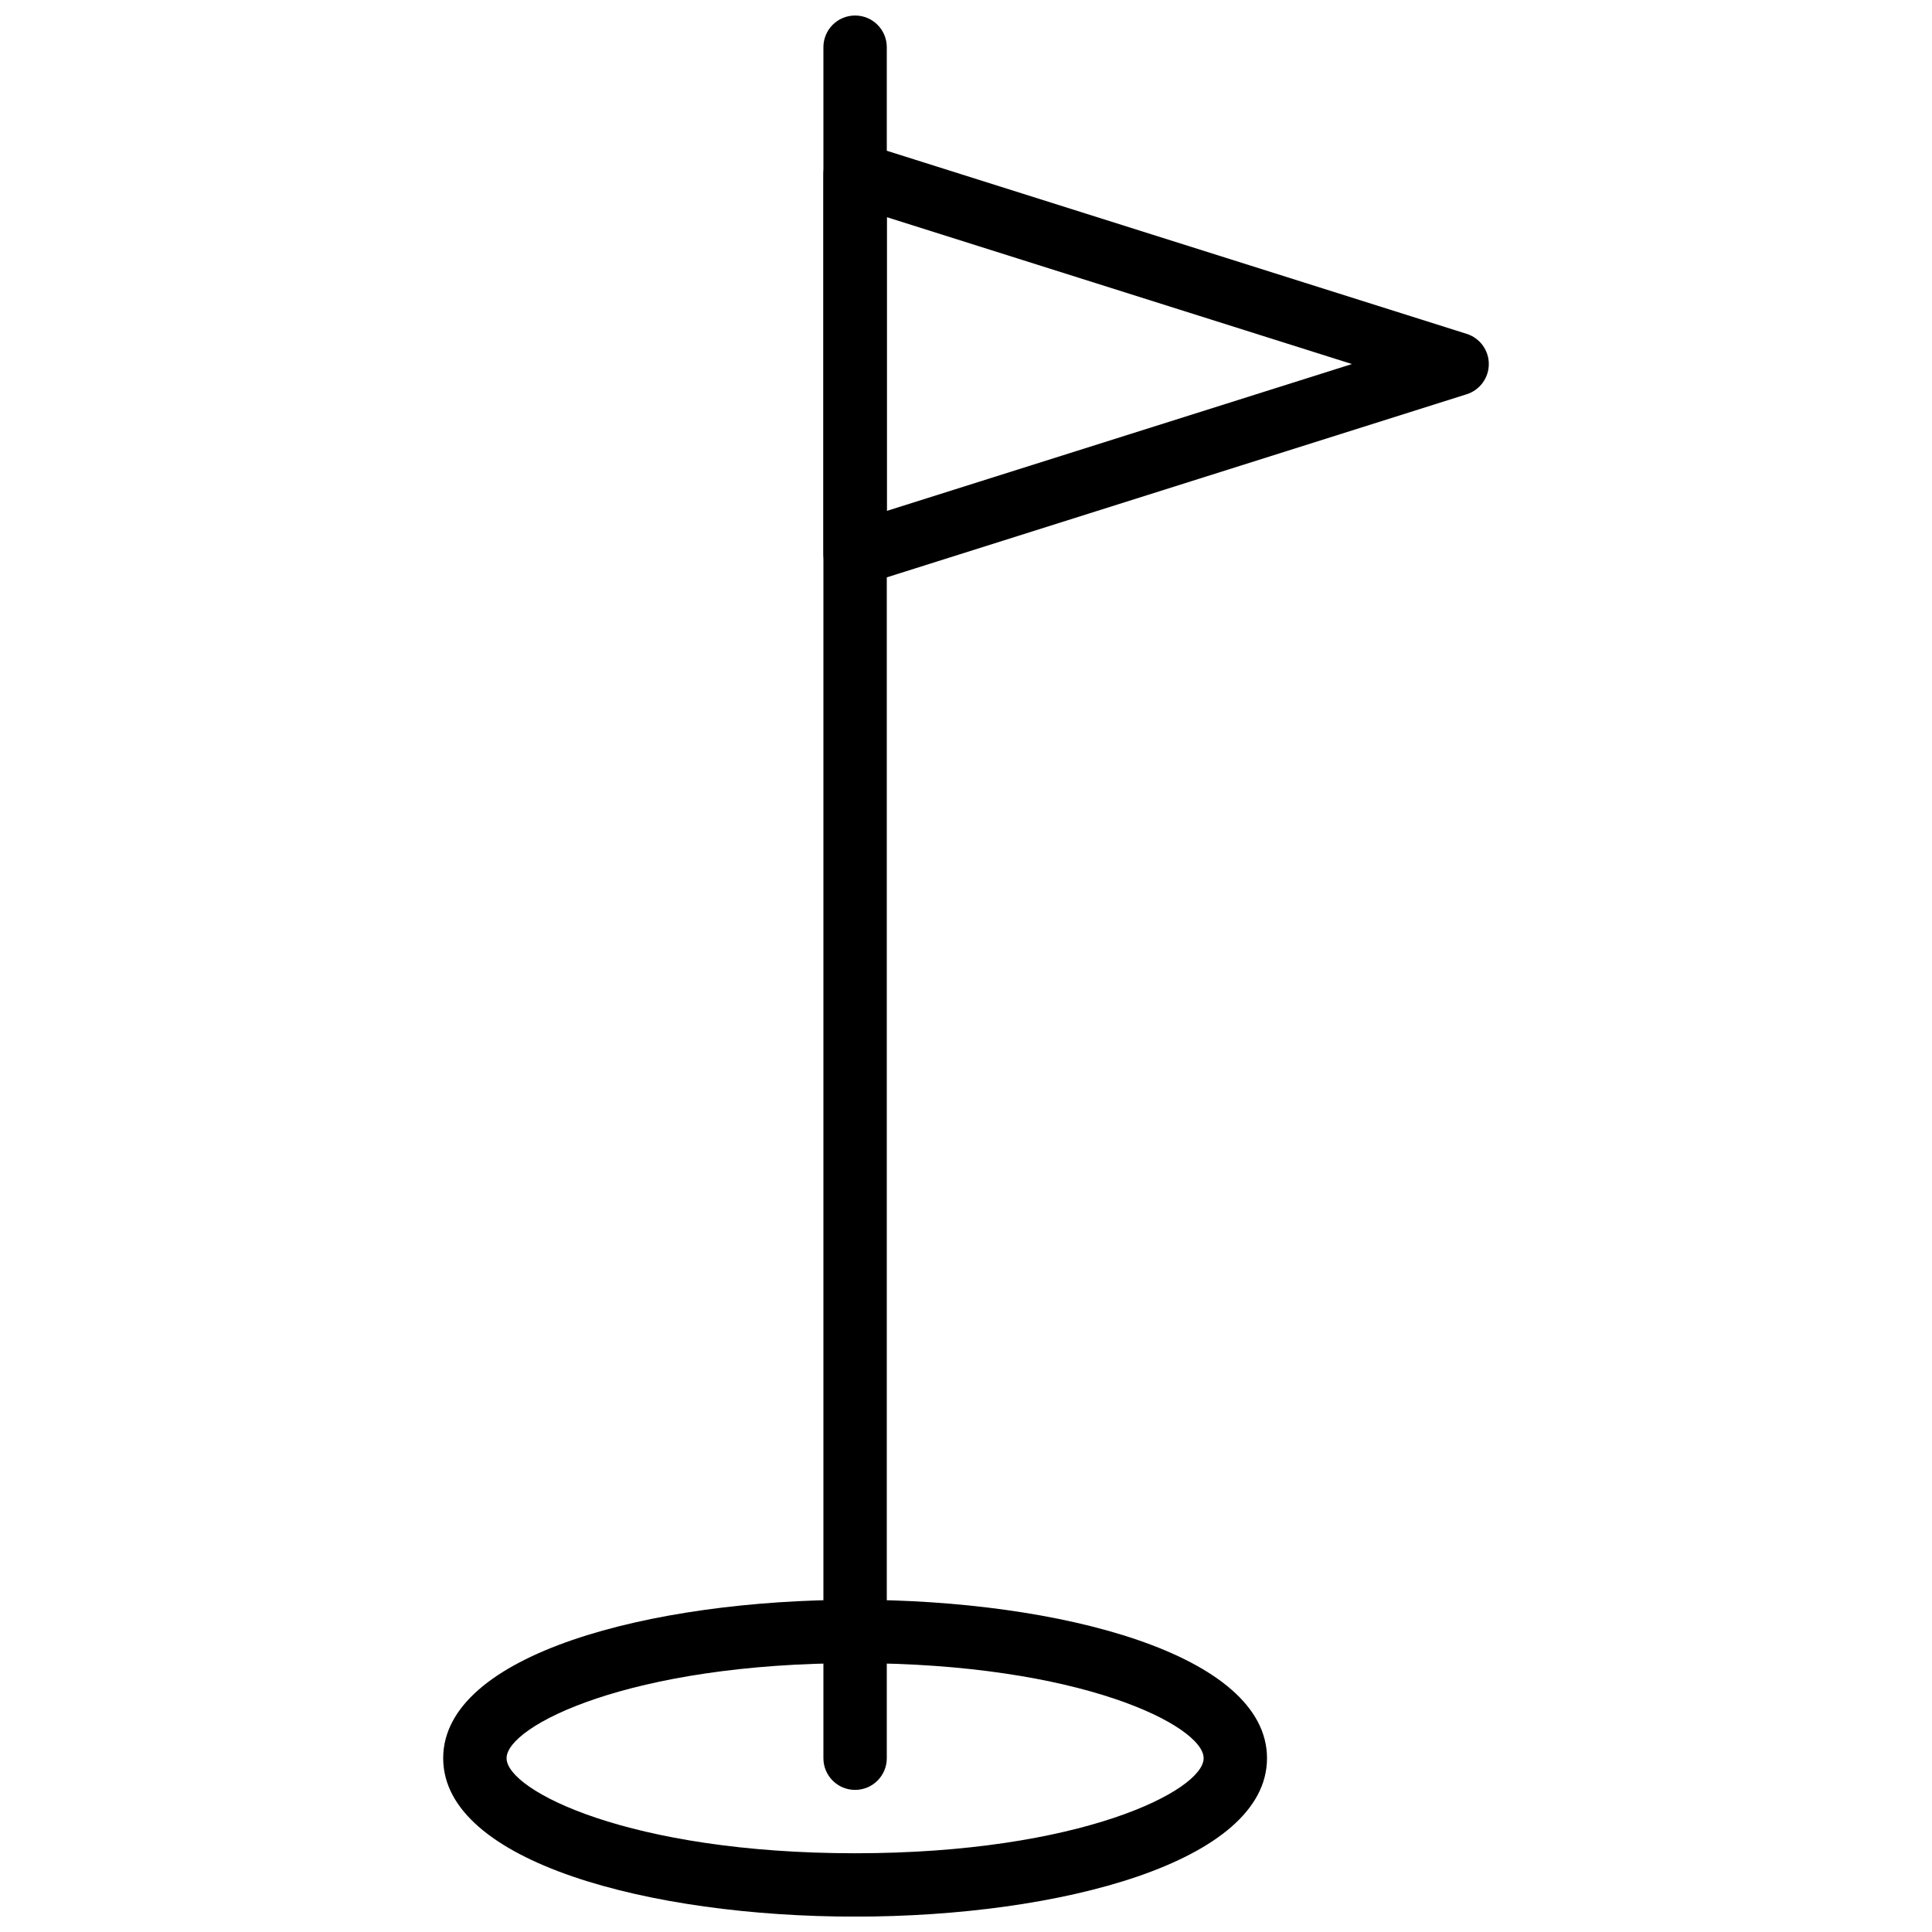
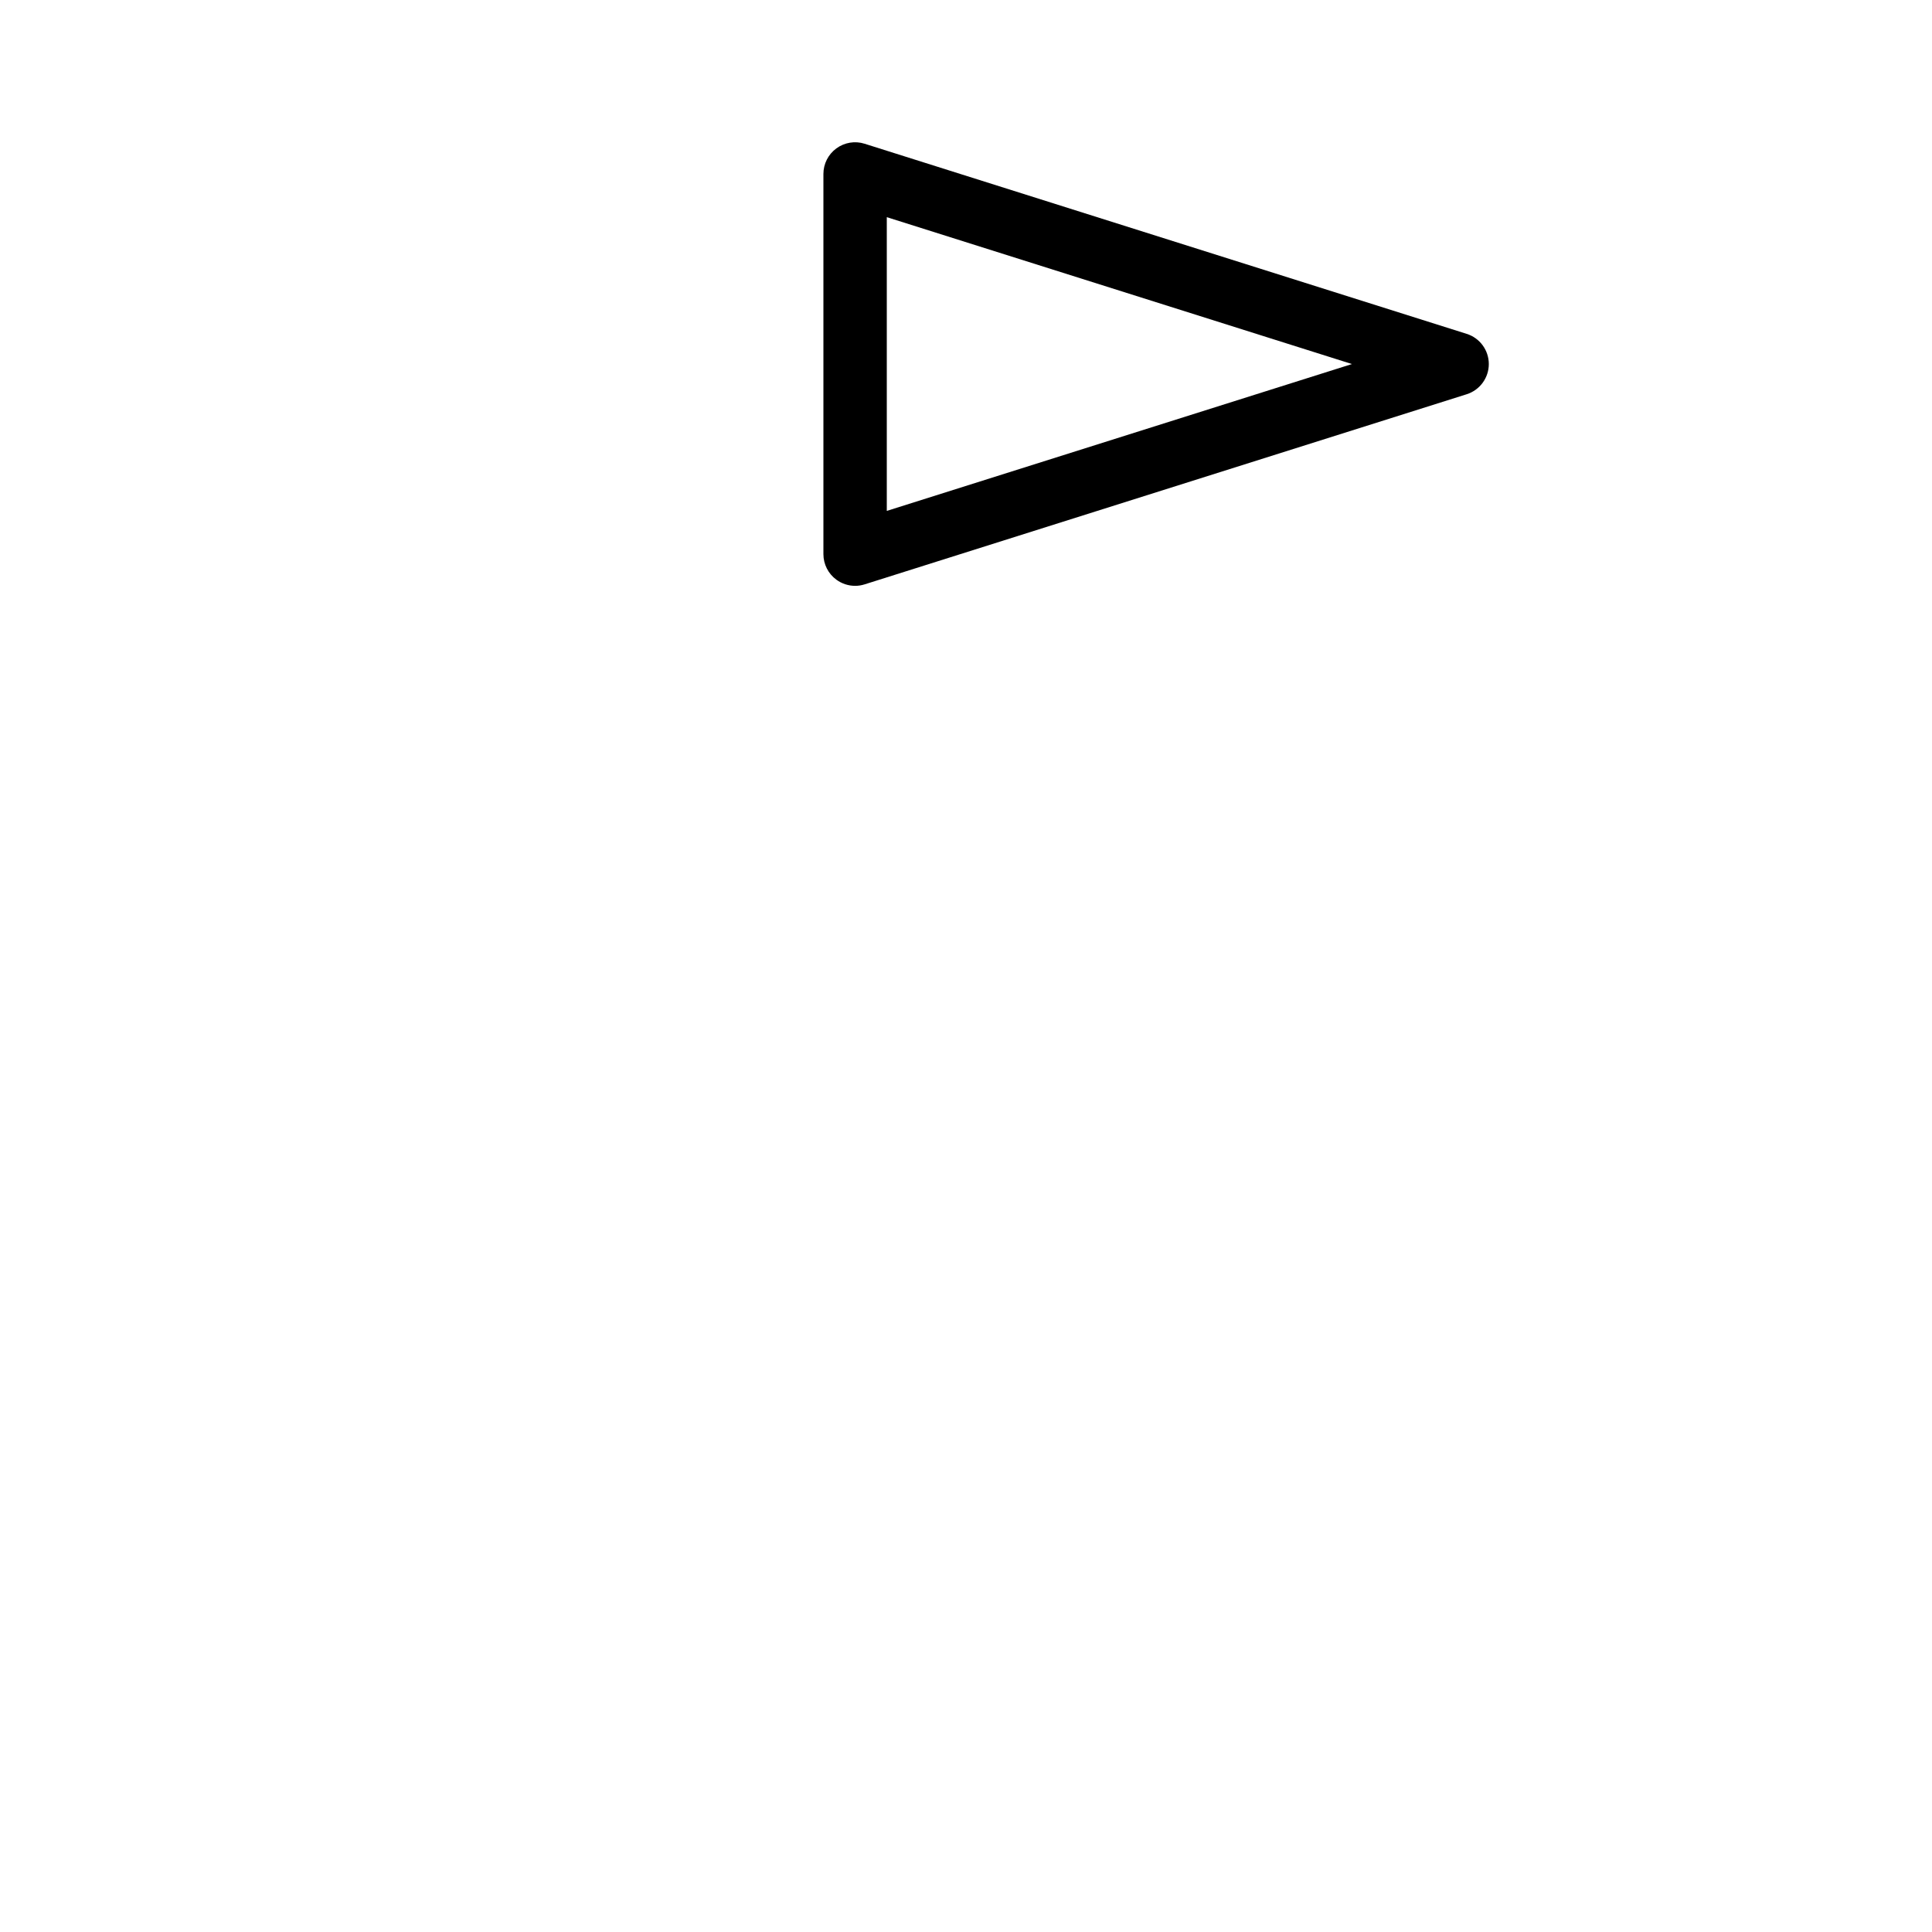
<svg xmlns="http://www.w3.org/2000/svg" width="800px" height="800px" version="1.1" viewBox="144 144 512 512">
  <defs>
    <clipPath id="b">
-       <path d="m261 567h219v84.902h-219z" />
-     </clipPath>
+       </clipPath>
    <clipPath id="a">
-       <path d="m362 148.09h18v470.91h-18z" />
-     </clipPath>
+       </clipPath>
  </defs>
  <g clip-path="url(#b)">
-     <path d="m370.61 584.75c-59.762 0-92.363 16.637-92.363 25.191 0 8.559 32.602 25.191 92.363 25.191s92.367-16.633 92.367-25.191c0-8.555-32.605-25.191-92.367-25.191m0 67.176c-54.242 0-109.16-14.426-109.16-41.984s54.918-41.984 109.16-41.984 109.16 14.426 109.16 41.984-54.918 41.984-109.16 41.984" fill-rule="evenodd" />
-   </g>
+     </g>
  <g clip-path="url(#a)">
-     <path d="m370.61 618.34c-4.644 0-8.398-3.754-8.398-8.398v-453.43c0-4.644 3.754-8.398 8.398-8.398s8.398 3.754 8.398 8.398v453.43c0 4.644-3.754 8.398-8.398 8.398" fill-rule="evenodd" />
-   </g>
+     </g>
  <path d="m379.01 201.55v77.844l123.27-38.918zm-8.398 97.703c-1.762 0-3.508-0.562-4.961-1.629-2.16-1.578-3.438-4.098-3.438-6.766v-100.76c0-2.68 1.277-5.191 3.438-6.777 2.148-1.57 4.938-2.043 7.488-1.227l159.54 50.379c3.492 1.094 5.871 4.336 5.871 8.004 0 3.66-2.379 6.902-5.871 8.004l-159.54 50.379c-0.832 0.262-1.68 0.395-2.527 0.395z" fill-rule="evenodd" />
</svg>